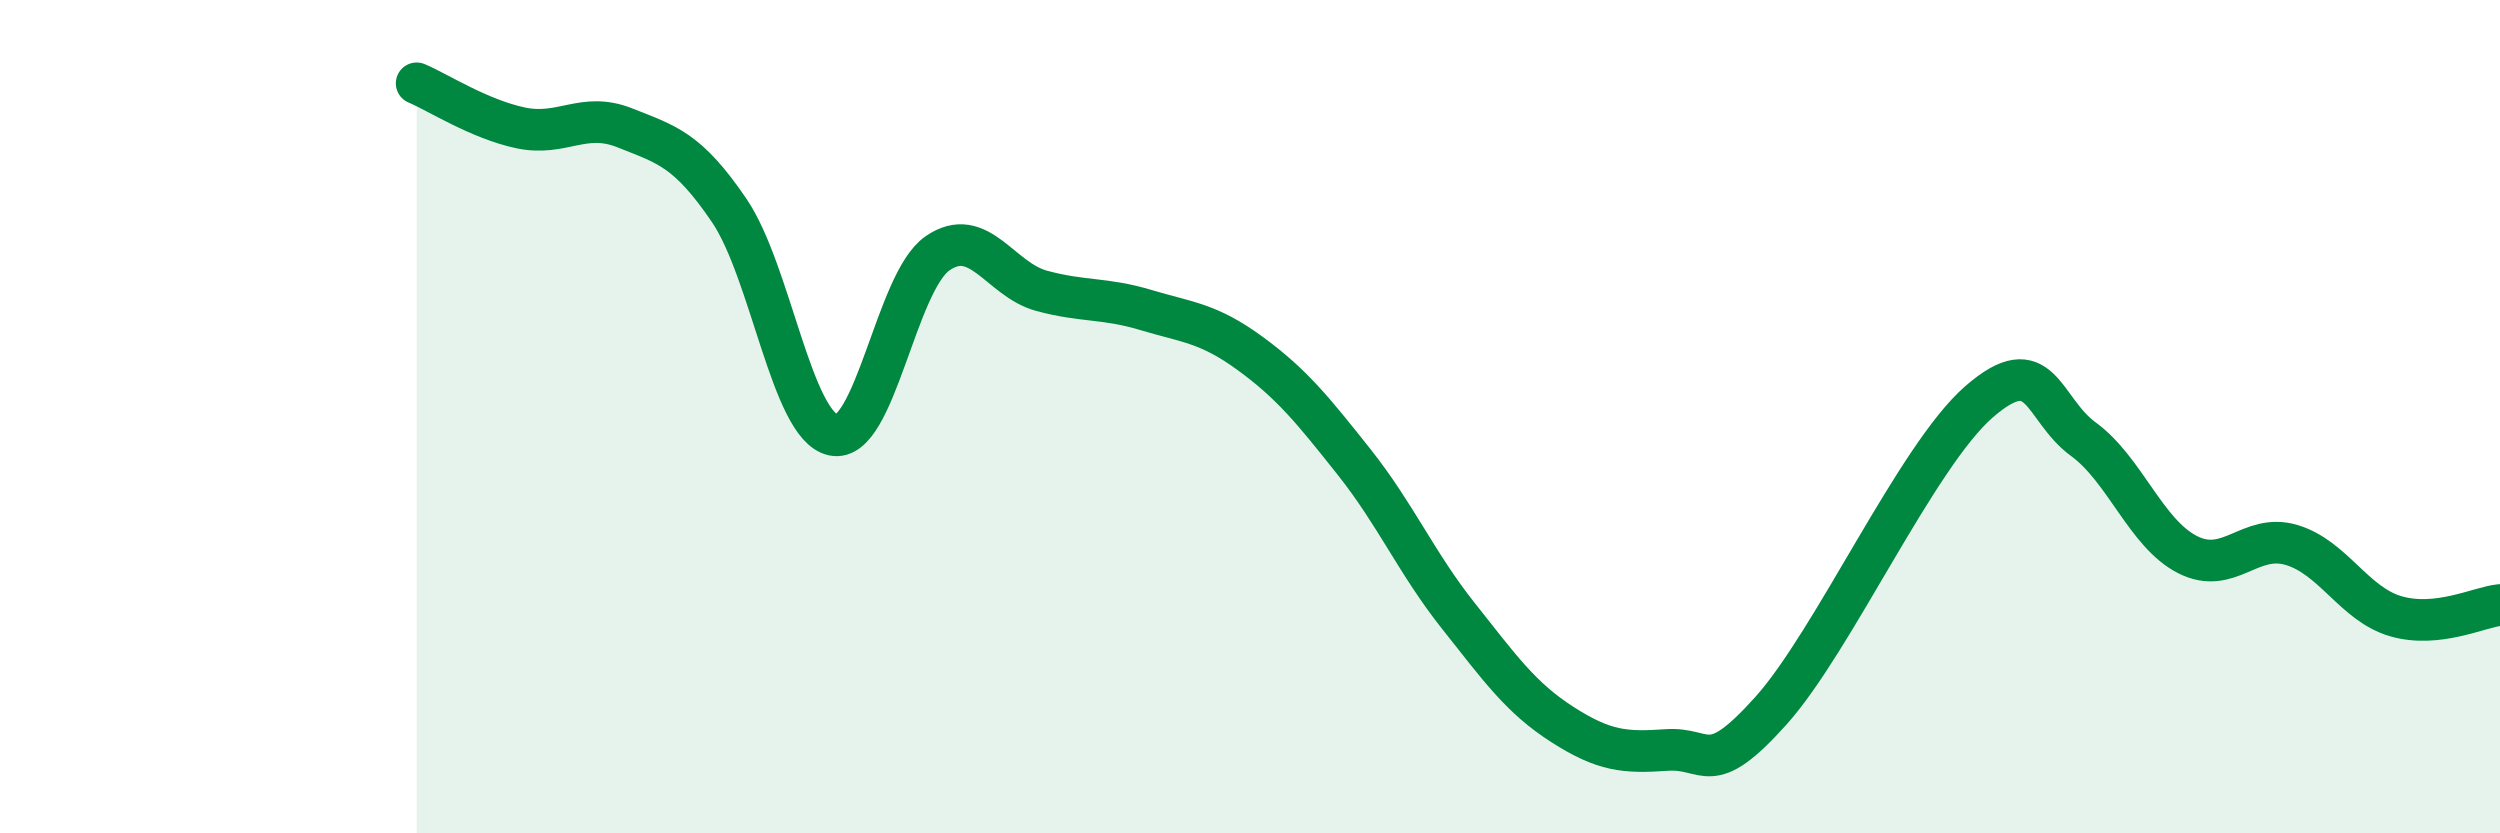
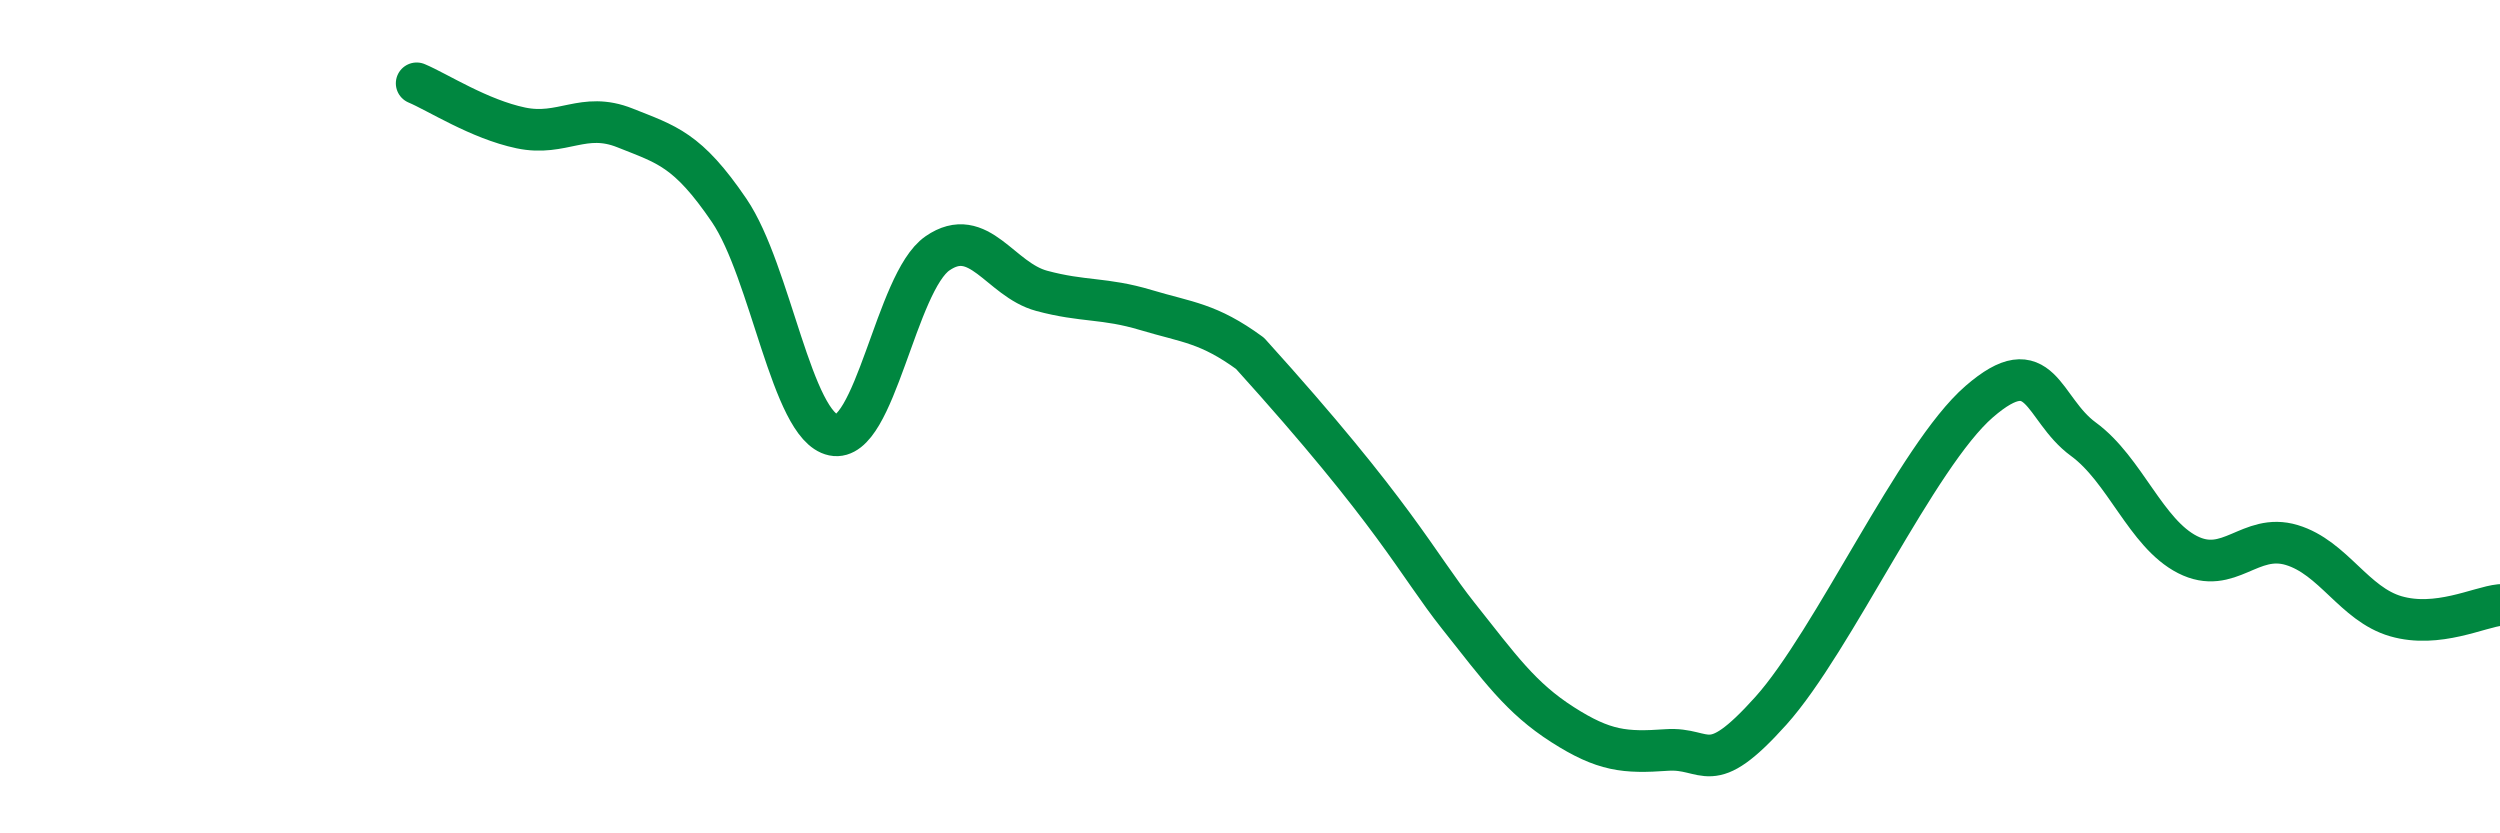
<svg xmlns="http://www.w3.org/2000/svg" width="60" height="20" viewBox="0 0 60 20">
-   <path d="M 10,2 C 10.5,2.21 11.5,2.86 12.5,3.07 C 13.5,3.28 14,2.67 15,3.07 C 16,3.47 16.5,3.58 17.5,5.05 C 18.5,6.52 19,10.23 20,10.44 C 21,10.65 21.5,6.77 22.5,6.08 C 23.5,5.39 24,6.71 25,6.98 C 26,7.25 26.5,7.14 27.5,7.44 C 28.5,7.74 29,7.75 30,8.48 C 31,9.21 31.5,9.83 32.5,11.09 C 33.5,12.35 34,13.52 35,14.78 C 36,16.04 36.5,16.75 37.5,17.39 C 38.5,18.03 39,18.07 40,18 C 41,17.93 41,18.73 42.5,17.06 C 44,15.39 46,10.94 47.5,9.64 C 49,8.34 49,9.81 50,10.54 C 51,11.27 51.5,12.8 52.5,13.31 C 53.5,13.82 54,12.78 55,13.08 C 56,13.38 56.5,14.5 57.5,14.79 C 58.5,15.08 59.5,14.57 60,14.52L60 20L10 20Z" fill="#008740" opacity="0.1" stroke-linecap="round" stroke-linejoin="round" />
-   <path d="M 10,2 C 10.5,2.21 11.5,2.86 12.5,3.07 C 13.5,3.28 14,2.67 15,3.07 C 16,3.47 16.5,3.58 17.5,5.05 C 18.5,6.52 19,10.23 20,10.44 C 21,10.65 21.5,6.77 22.5,6.08 C 23.5,5.39 24,6.71 25,6.98 C 26,7.25 26.5,7.14 27.5,7.44 C 28.5,7.74 29,7.75 30,8.48 C 31,9.21 31.5,9.83 32.5,11.09 C 33.5,12.35 34,13.52 35,14.78 C 36,16.04 36.5,16.75 37.5,17.39 C 38.5,18.03 39,18.07 40,18 C 41,17.93 41,18.73 42.5,17.06 C 44,15.39 46,10.94 47.5,9.64 C 49,8.34 49,9.81 50,10.54 C 51,11.27 51.5,12.8 52.5,13.31 C 53.5,13.82 54,12.78 55,13.08 C 56,13.38 56.5,14.5 57.5,14.79 C 58.5,15.08 59.5,14.57 60,14.52" stroke="#008740" stroke-width="1" fill="none" stroke-linecap="round" stroke-linejoin="round" />
+   <path d="M 10,2 C 10.5,2.21 11.5,2.86 12.5,3.07 C 13.5,3.28 14,2.67 15,3.07 C 16,3.47 16.5,3.58 17.5,5.05 C 18.5,6.52 19,10.23 20,10.44 C 21,10.65 21.5,6.77 22.5,6.08 C 23.5,5.39 24,6.71 25,6.98 C 26,7.25 26.5,7.14 27.5,7.44 C 28.5,7.74 29,7.75 30,8.48 C 33.5,12.35 34,13.52 35,14.78 C 36,16.04 36.5,16.75 37.5,17.39 C 38.5,18.03 39,18.07 40,18 C 41,17.93 41,18.73 42.5,17.06 C 44,15.39 46,10.94 47.5,9.64 C 49,8.34 49,9.81 50,10.54 C 51,11.27 51.5,12.8 52.5,13.31 C 53.5,13.82 54,12.78 55,13.08 C 56,13.38 56.5,14.5 57.5,14.79 C 58.5,15.08 59.5,14.57 60,14.52" stroke="#008740" stroke-width="1" fill="none" stroke-linecap="round" stroke-linejoin="round" />
</svg>